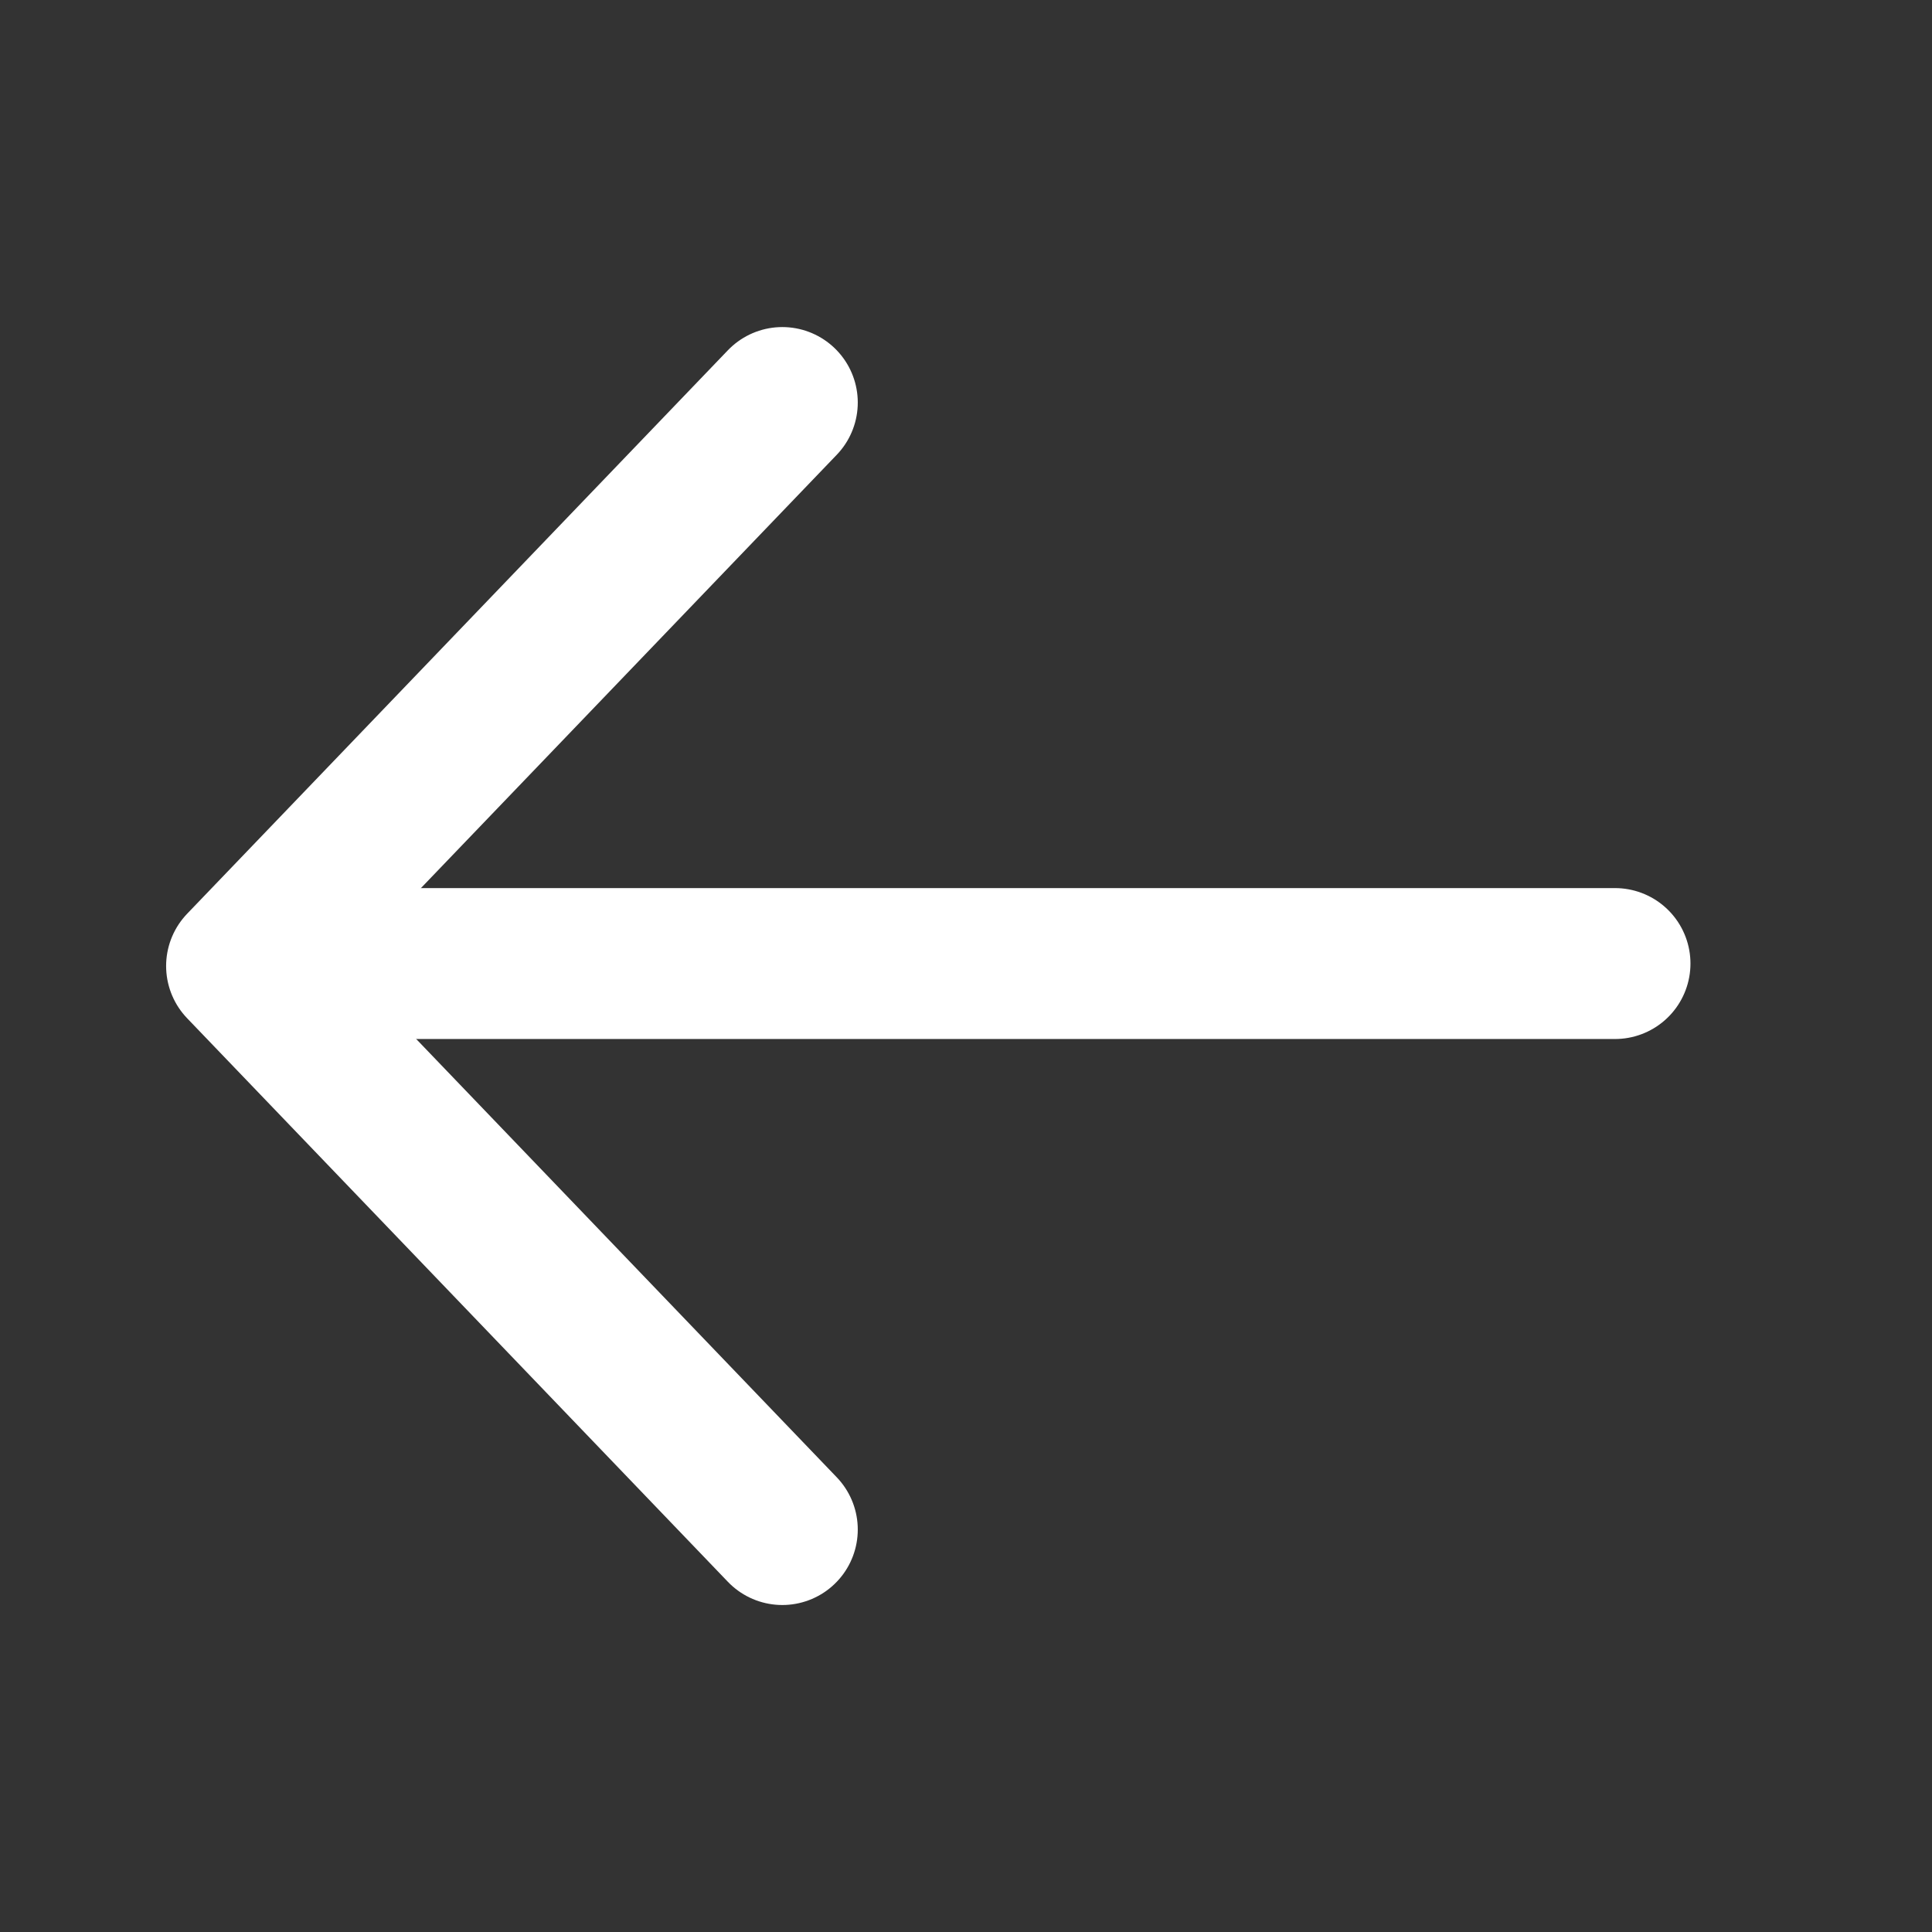
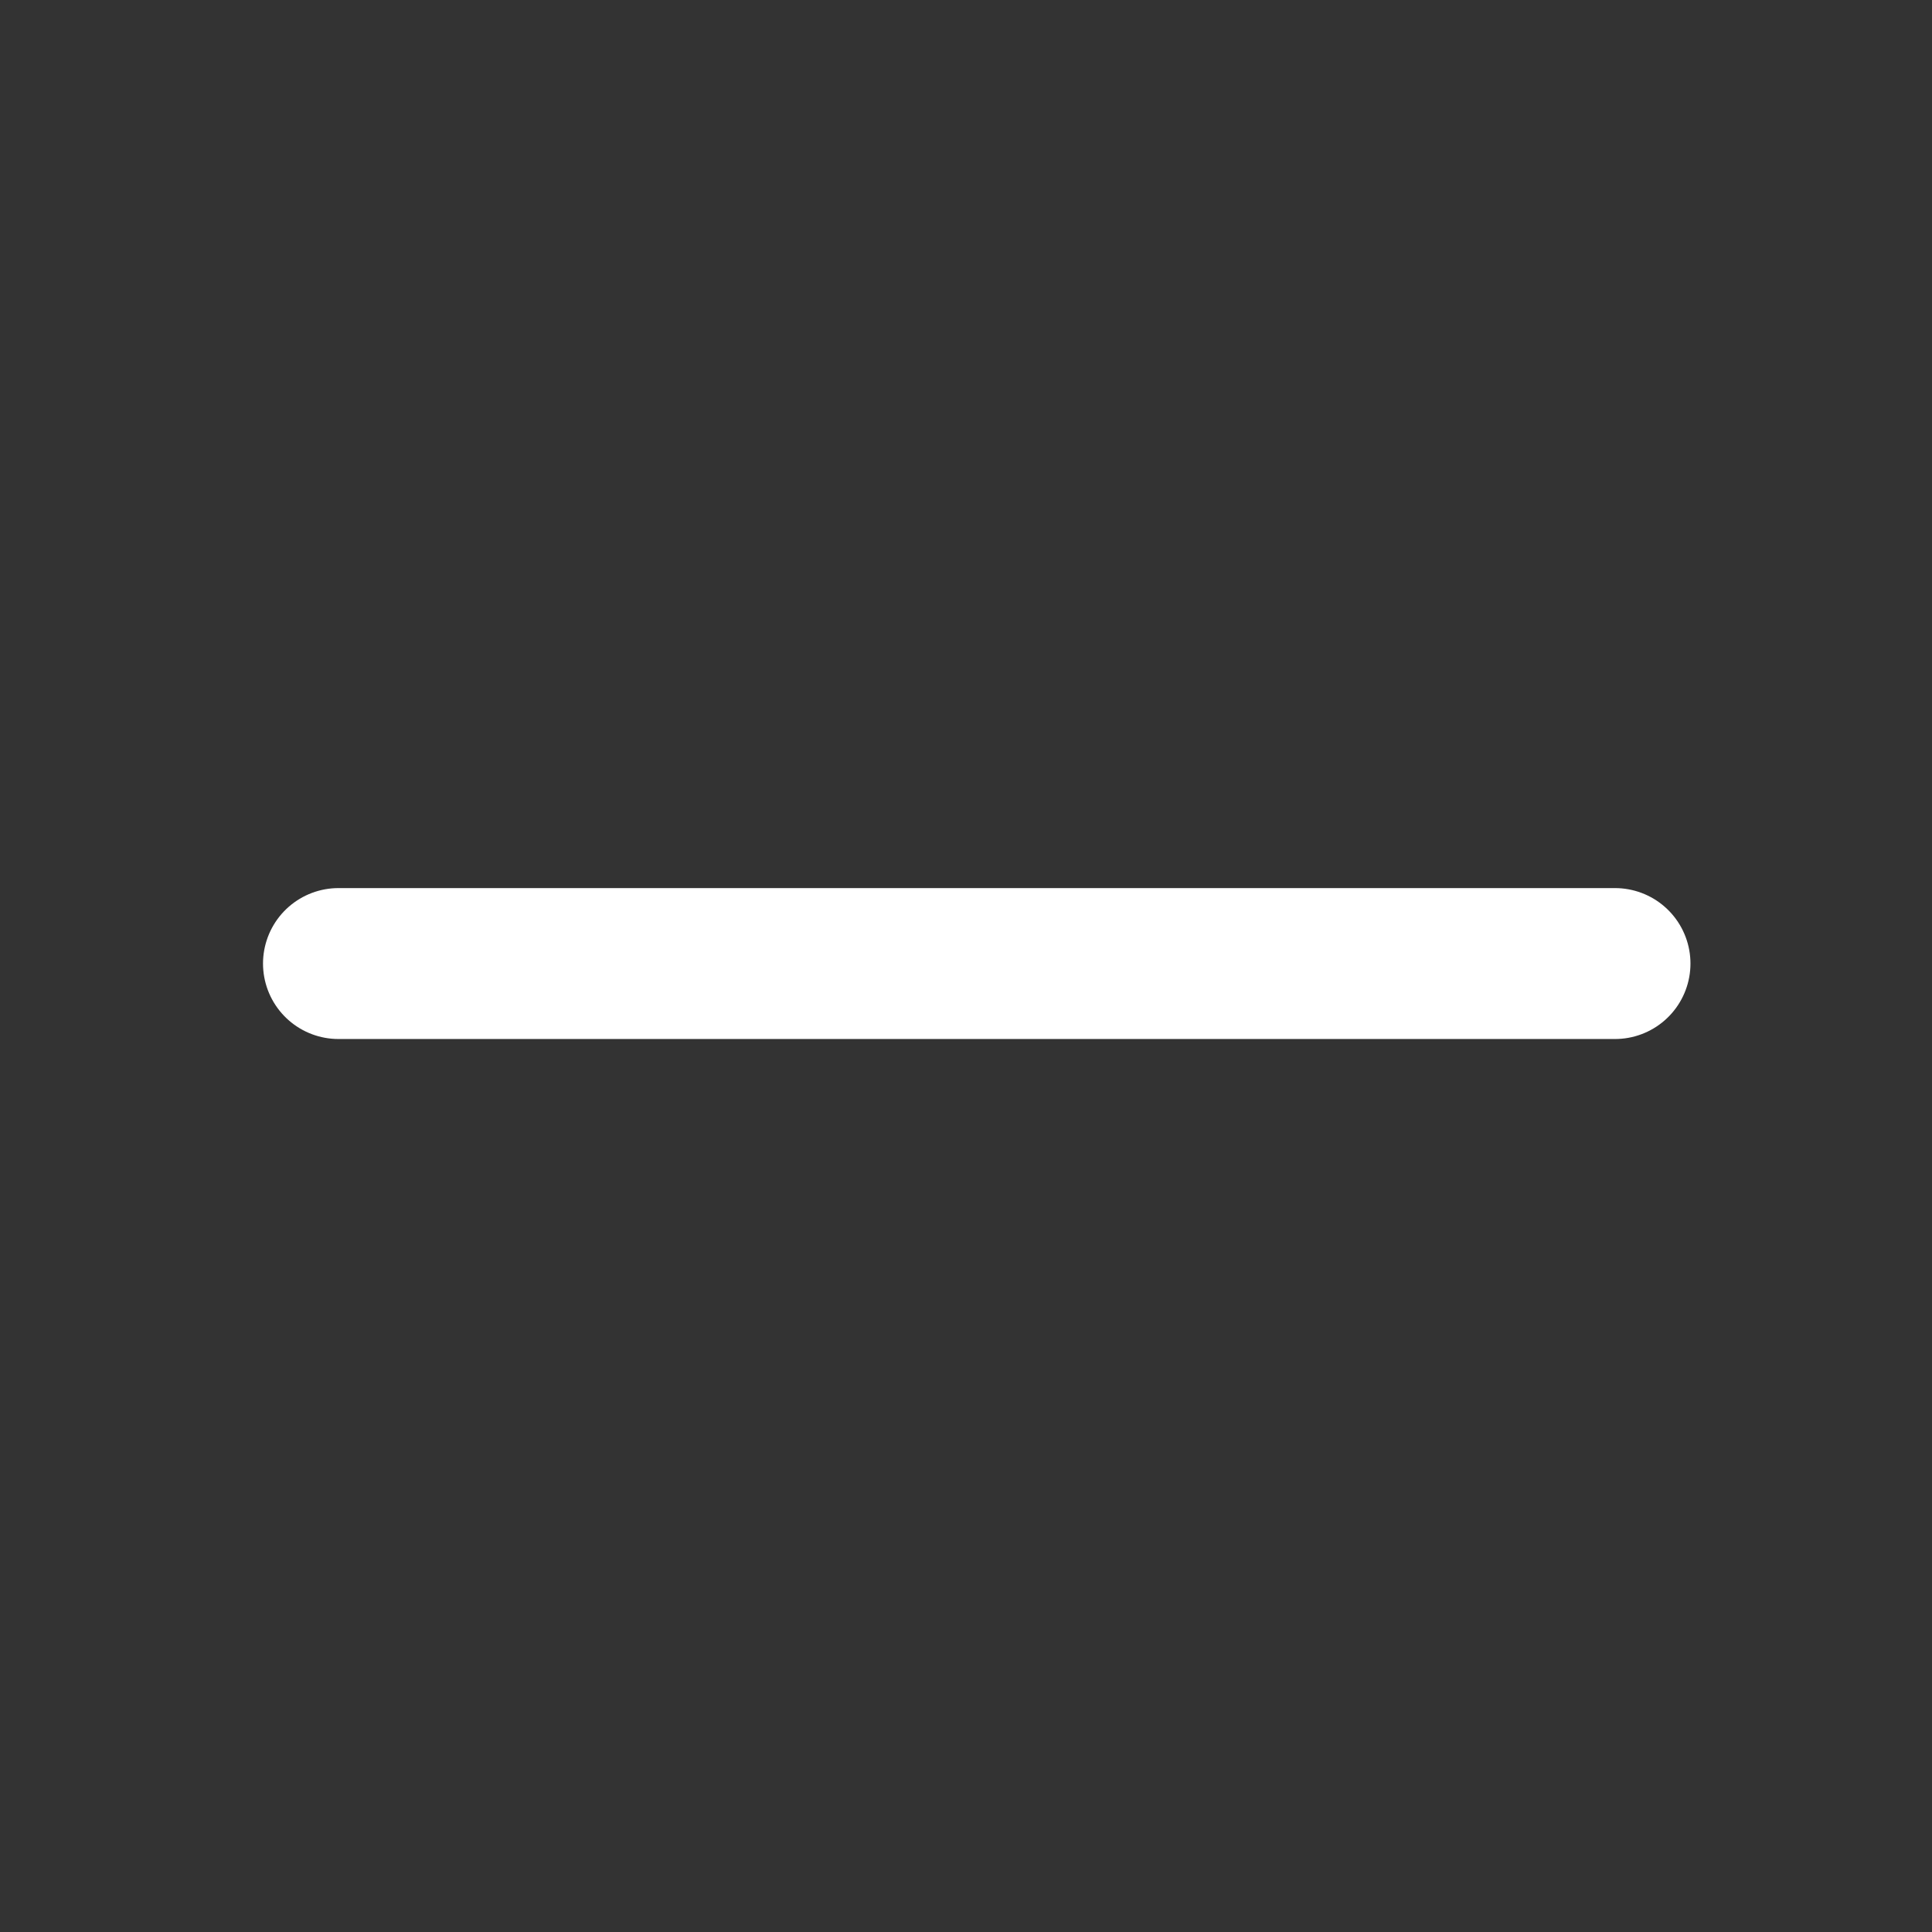
<svg xmlns="http://www.w3.org/2000/svg" width="26" height="26" viewBox="0 0 26 26" fill="none">
  <rect x="0" y="0" width="26" height="26" fill="#333333" stroke="none" />
-   <path d="M10.528 5.417L3.251 13L10.528 20.584" stroke="white" stroke-width="2.031" stroke-linecap="round" stroke-linejoin="round" />
  <line x1="1.016" y1="-1.016" x2="18.195" y2="-1.016" transform="matrix(1 0 0 -1 3.539 11.951)" stroke="white" stroke-width="2.031" stroke-linecap="round" />
</svg>